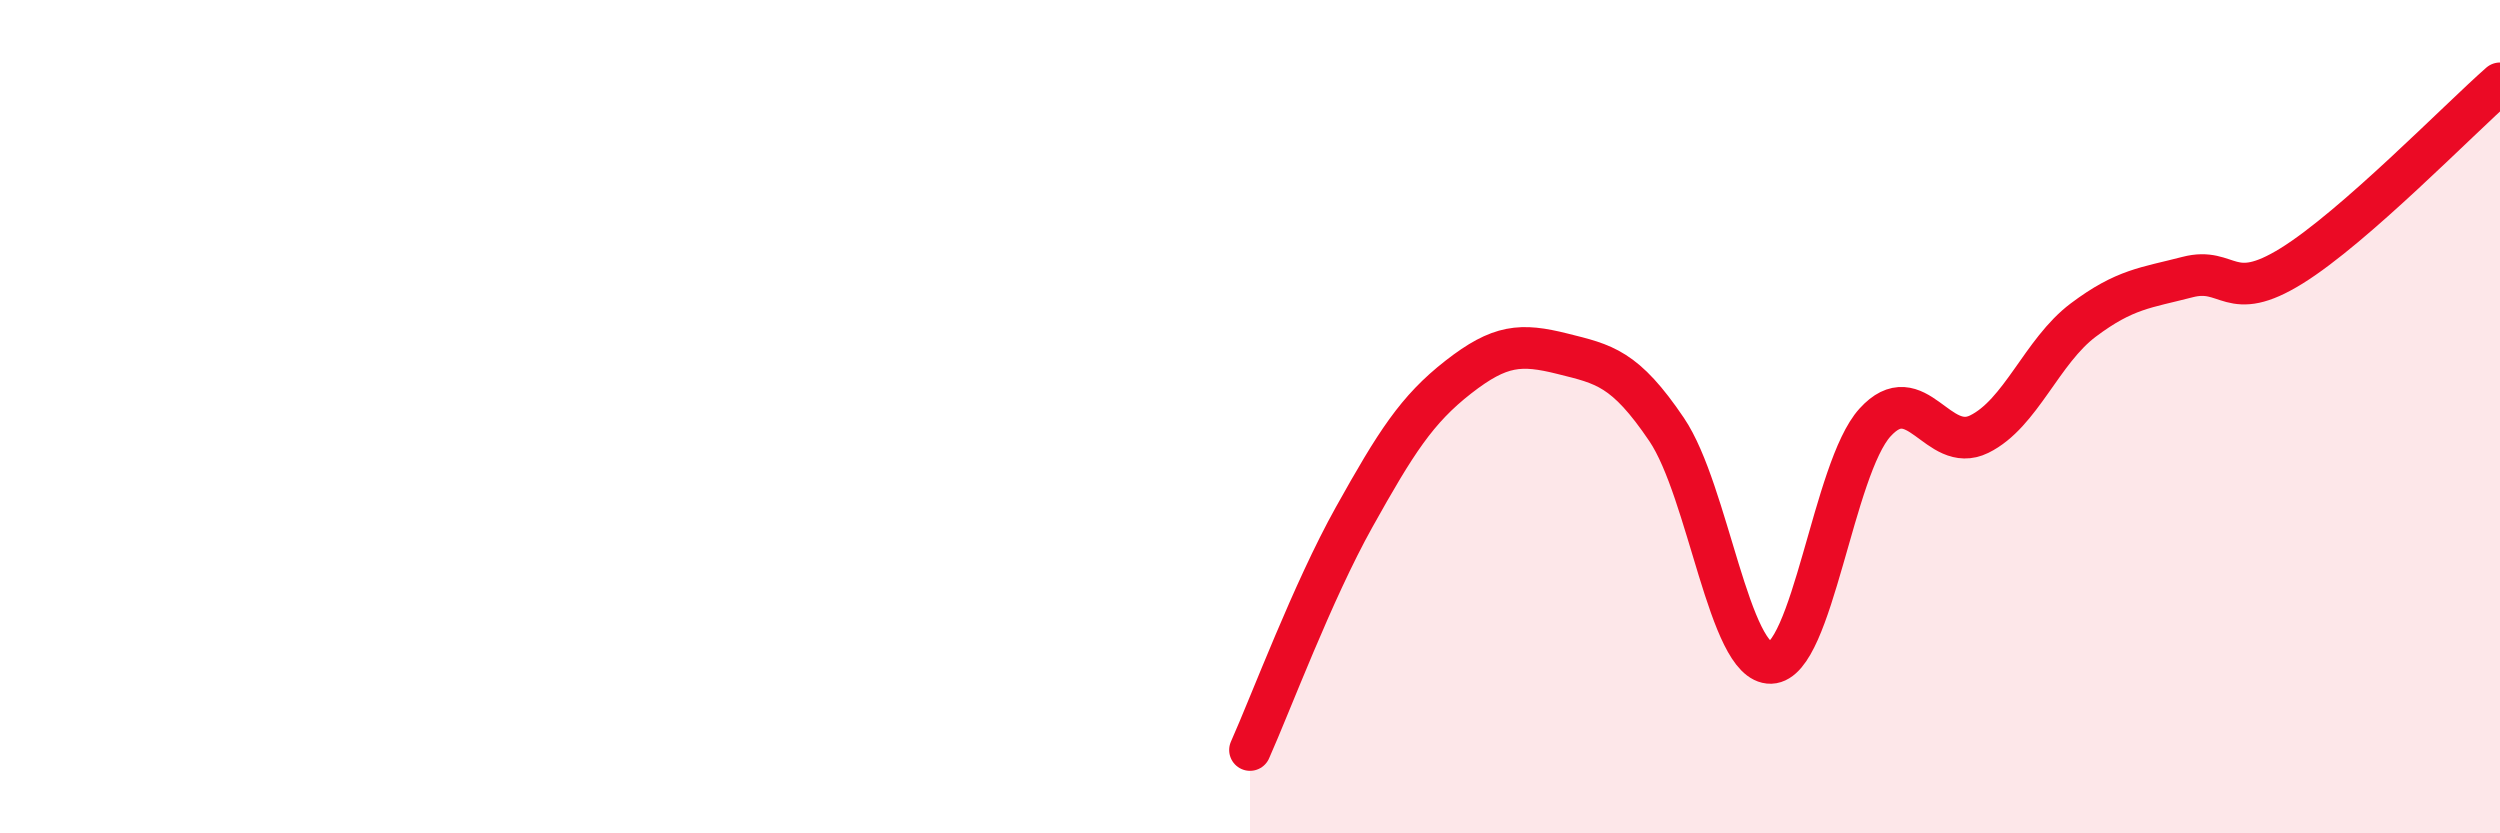
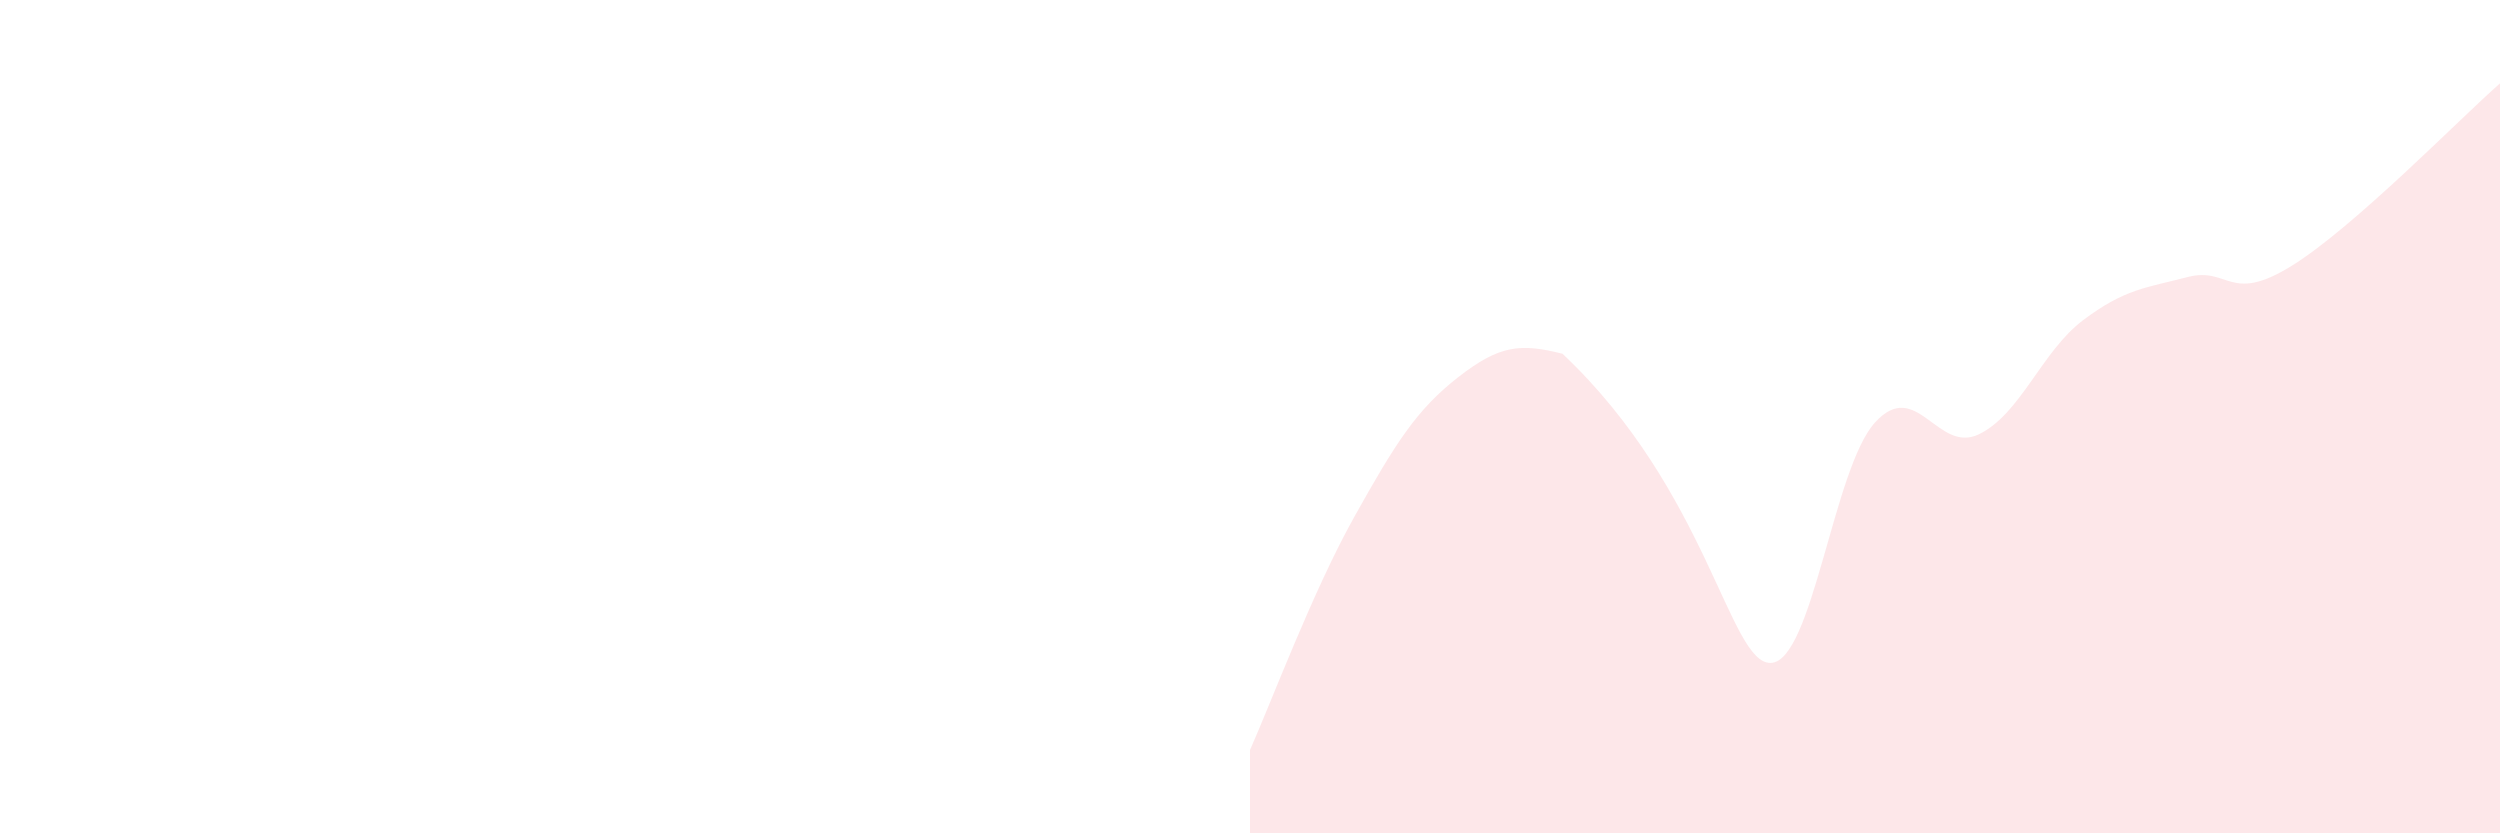
<svg xmlns="http://www.w3.org/2000/svg" width="60" height="20" viewBox="0 0 60 20">
-   <path d="M 30,18 C 30.5,16.88 31.5,14.2 32.5,12.41 C 33.5,10.62 34,9.83 35,9.05 C 36,8.27 36.5,8.24 37.5,8.49 C 38.5,8.74 39,8.83 40,10.31 C 41,11.79 41.5,15.94 42.5,15.91 C 43.5,15.88 44,11.24 45,10.14 C 46,9.04 46.5,10.91 47.5,10.42 C 48.5,9.93 49,8.43 50,7.68 C 51,6.93 51.5,6.91 52.5,6.65 C 53.5,6.39 53.5,7.31 55,6.38 C 56.5,5.45 59,2.88 60,2L60 20L30 20Z" fill="#EB0A25" opacity="0.1" stroke-linecap="round" stroke-linejoin="round" />
-   <path d="M 30,18 C 30.5,16.88 31.5,14.2 32.5,12.41 C 33.5,10.62 34,9.83 35,9.05 C 36,8.27 36.5,8.24 37.5,8.49 C 38.5,8.74 39,8.83 40,10.31 C 41,11.79 41.5,15.94 42.5,15.91 C 43.5,15.88 44,11.24 45,10.14 C 46,9.04 46.5,10.91 47.5,10.42 C 48.5,9.93 49,8.43 50,7.68 C 51,6.93 51.5,6.91 52.5,6.65 C 53.5,6.39 53.5,7.31 55,6.38 C 56.5,5.45 59,2.88 60,2" stroke="#EB0A25" stroke-width="1" fill="none" stroke-linecap="round" stroke-linejoin="round" />
+   <path d="M 30,18 C 30.5,16.88 31.5,14.2 32.5,12.41 C 33.5,10.62 34,9.83 35,9.05 C 36,8.27 36.5,8.24 37.5,8.49 C 41,11.79 41.5,15.94 42.5,15.91 C 43.5,15.88 44,11.24 45,10.14 C 46,9.04 46.5,10.91 47.5,10.42 C 48.5,9.93 49,8.43 50,7.68 C 51,6.93 51.5,6.91 52.5,6.65 C 53.5,6.39 53.5,7.31 55,6.38 C 56.5,5.45 59,2.88 60,2L60 20L30 20Z" fill="#EB0A25" opacity="0.1" stroke-linecap="round" stroke-linejoin="round" />
</svg>